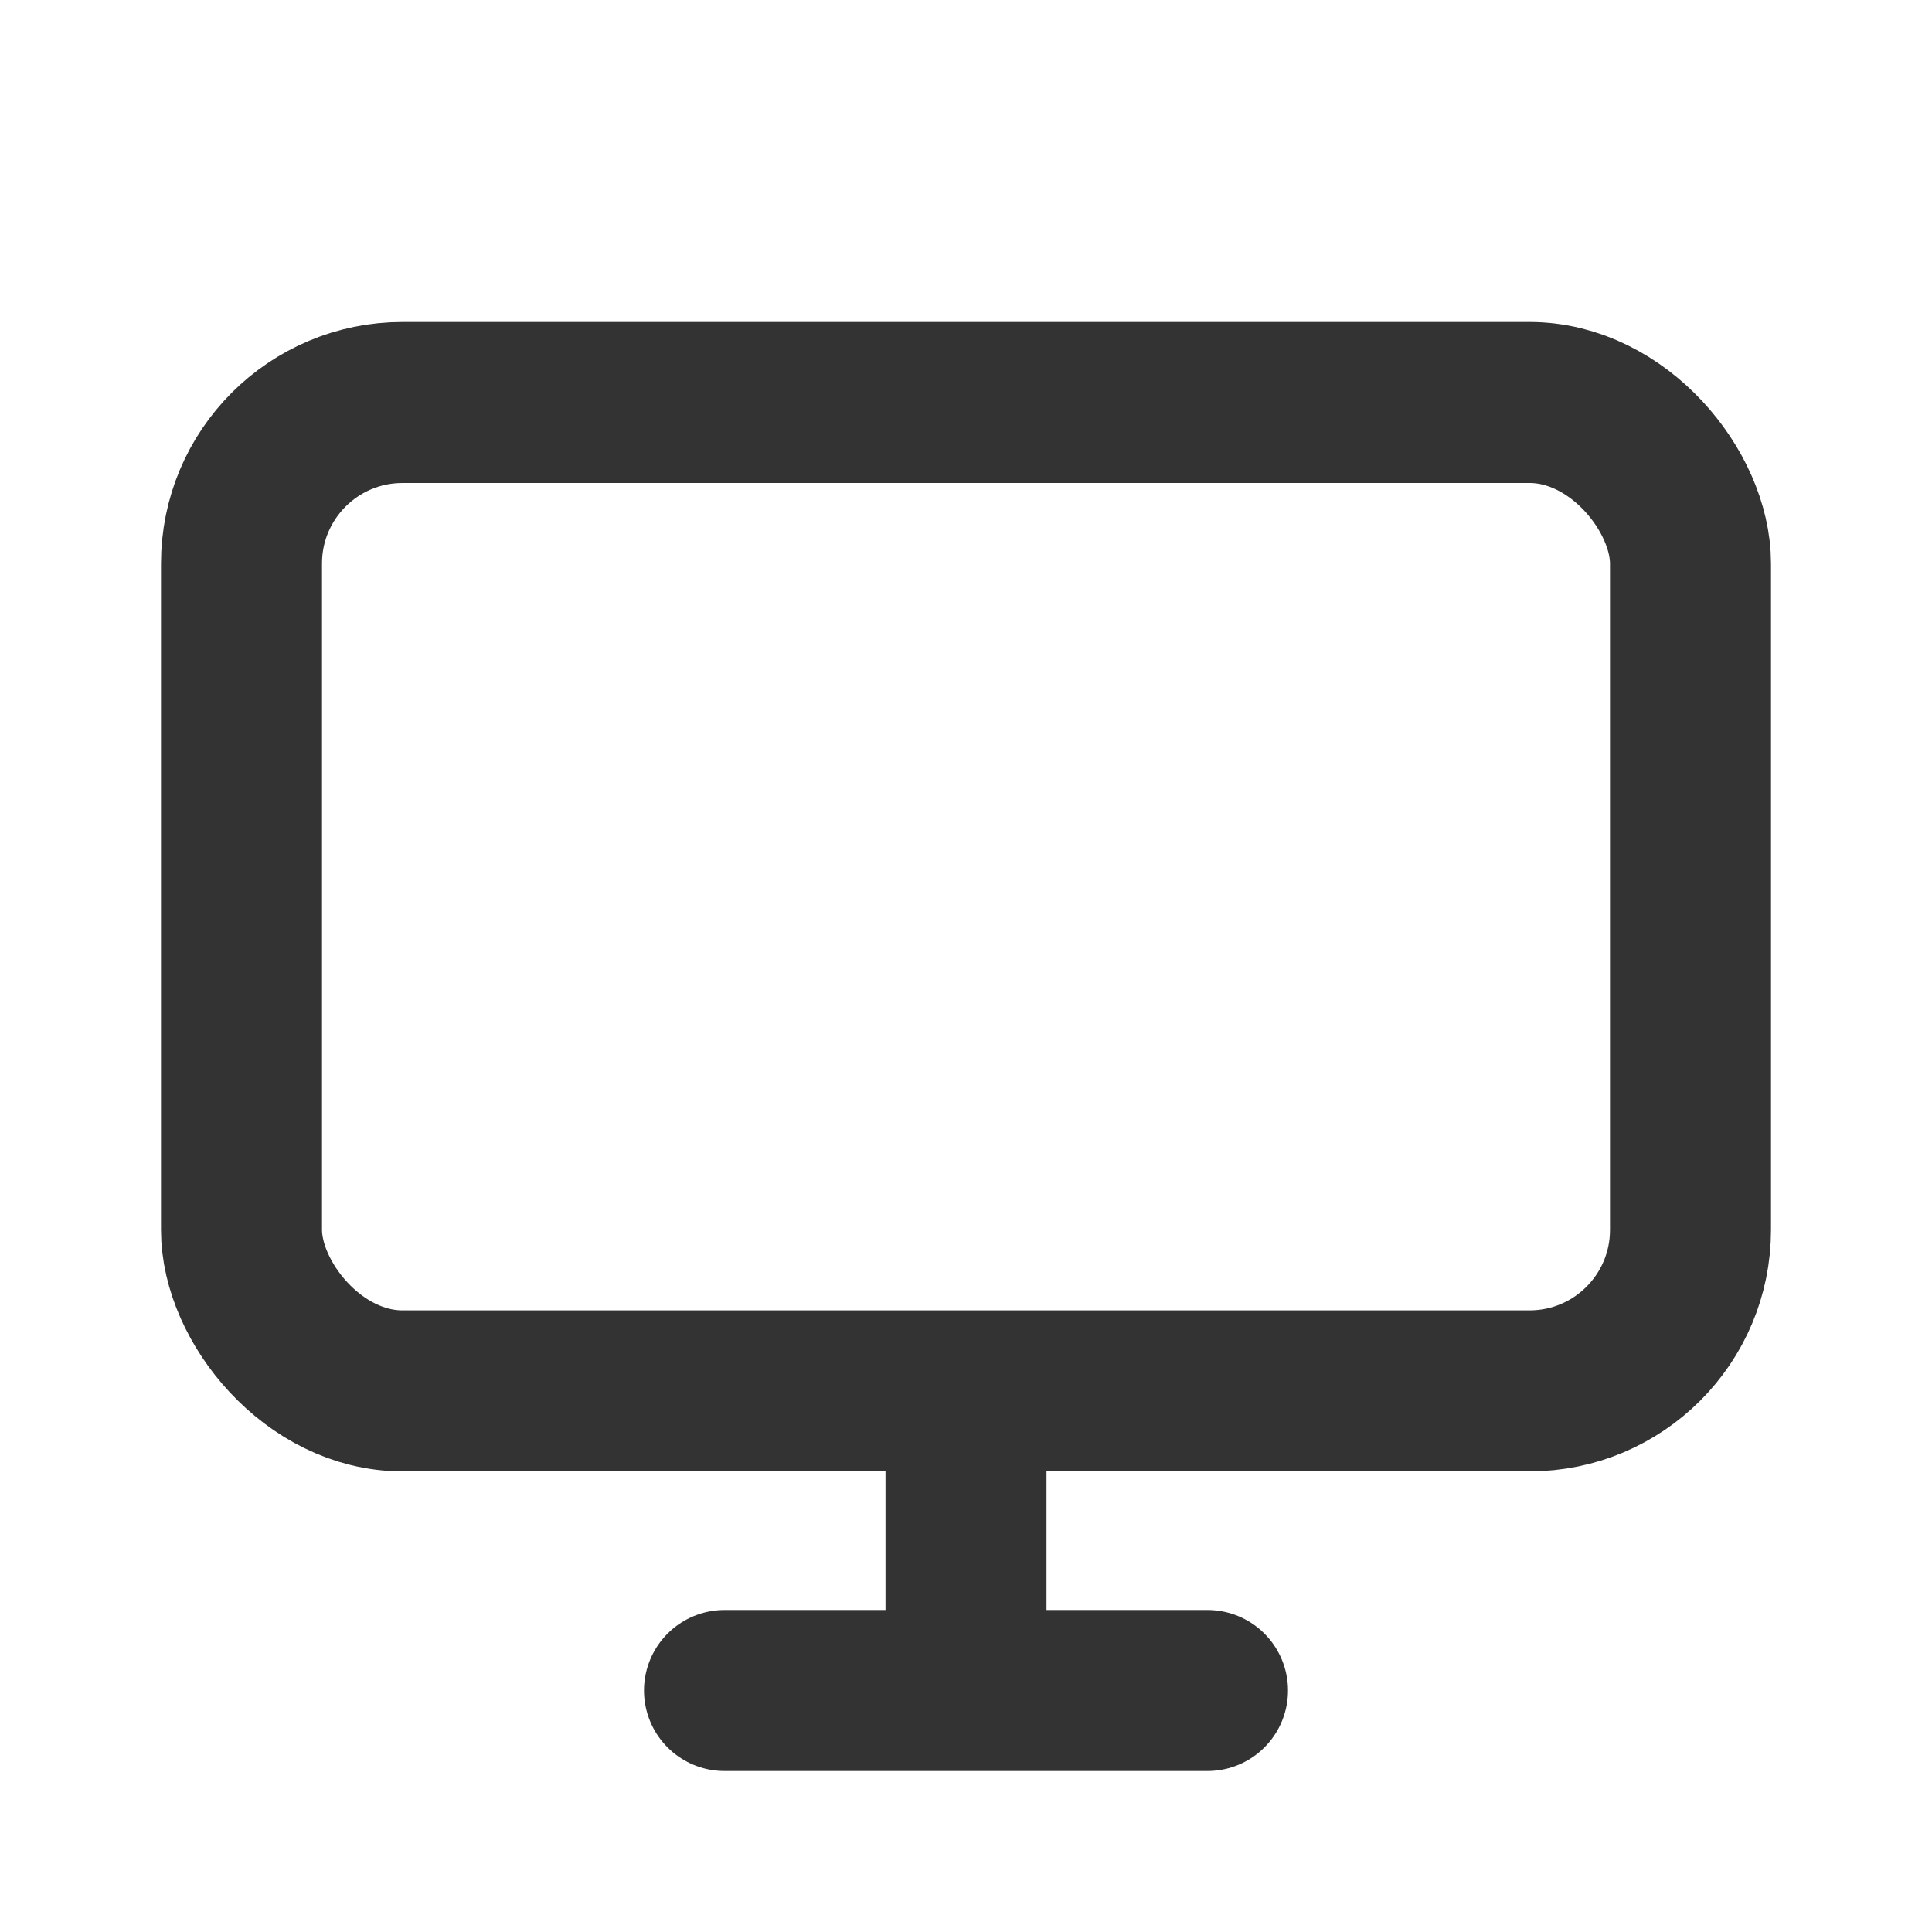
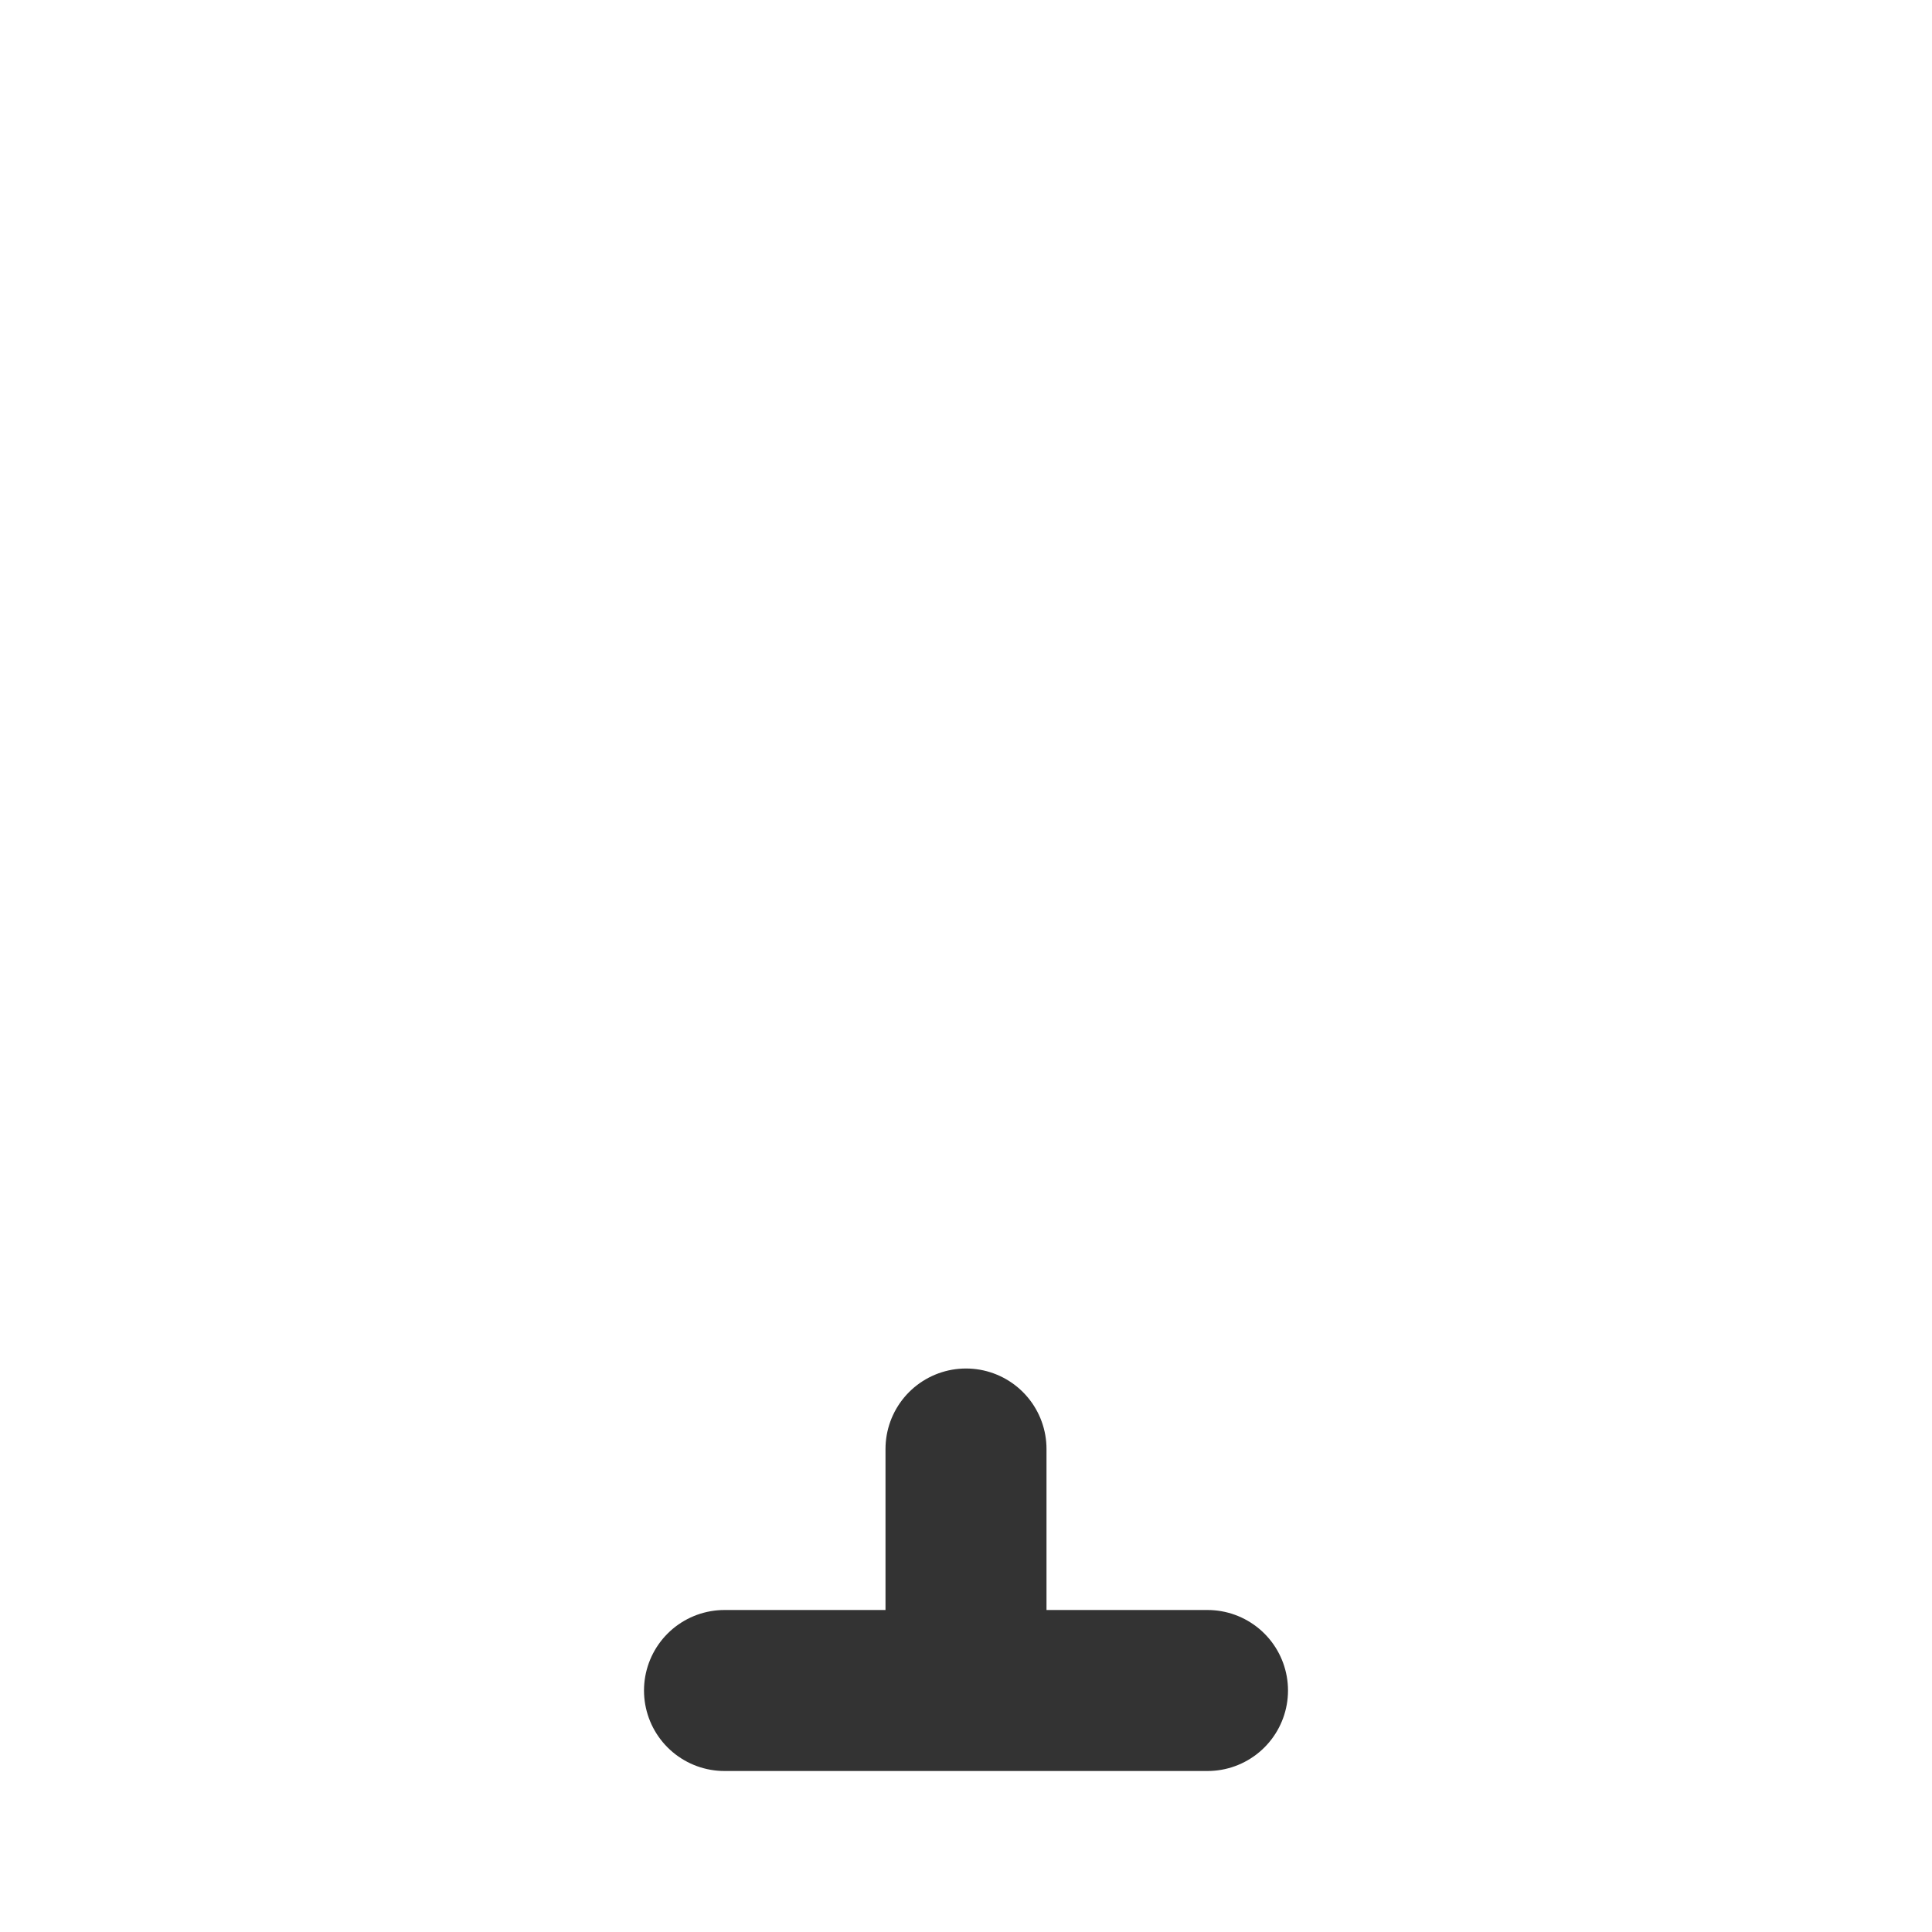
<svg xmlns="http://www.w3.org/2000/svg" width="800px" height="800px" viewBox="0 0 24 24" fill="none">
-   <rect x="3" y="5" width="18" height="12.278" rx="2" stroke="#333333" stroke-width="2" stroke-linecap="round" stroke-linejoin="round" />
  <line x1="12" y1="18" x2="12" y2="20" stroke="#333333" stroke-width="2" stroke-linecap="round" stroke-linejoin="round" />
  <line x1="9" y1="21" x2="15" y2="21" stroke="#333333" stroke-width="2" stroke-linecap="round" stroke-linejoin="round" />
</svg>